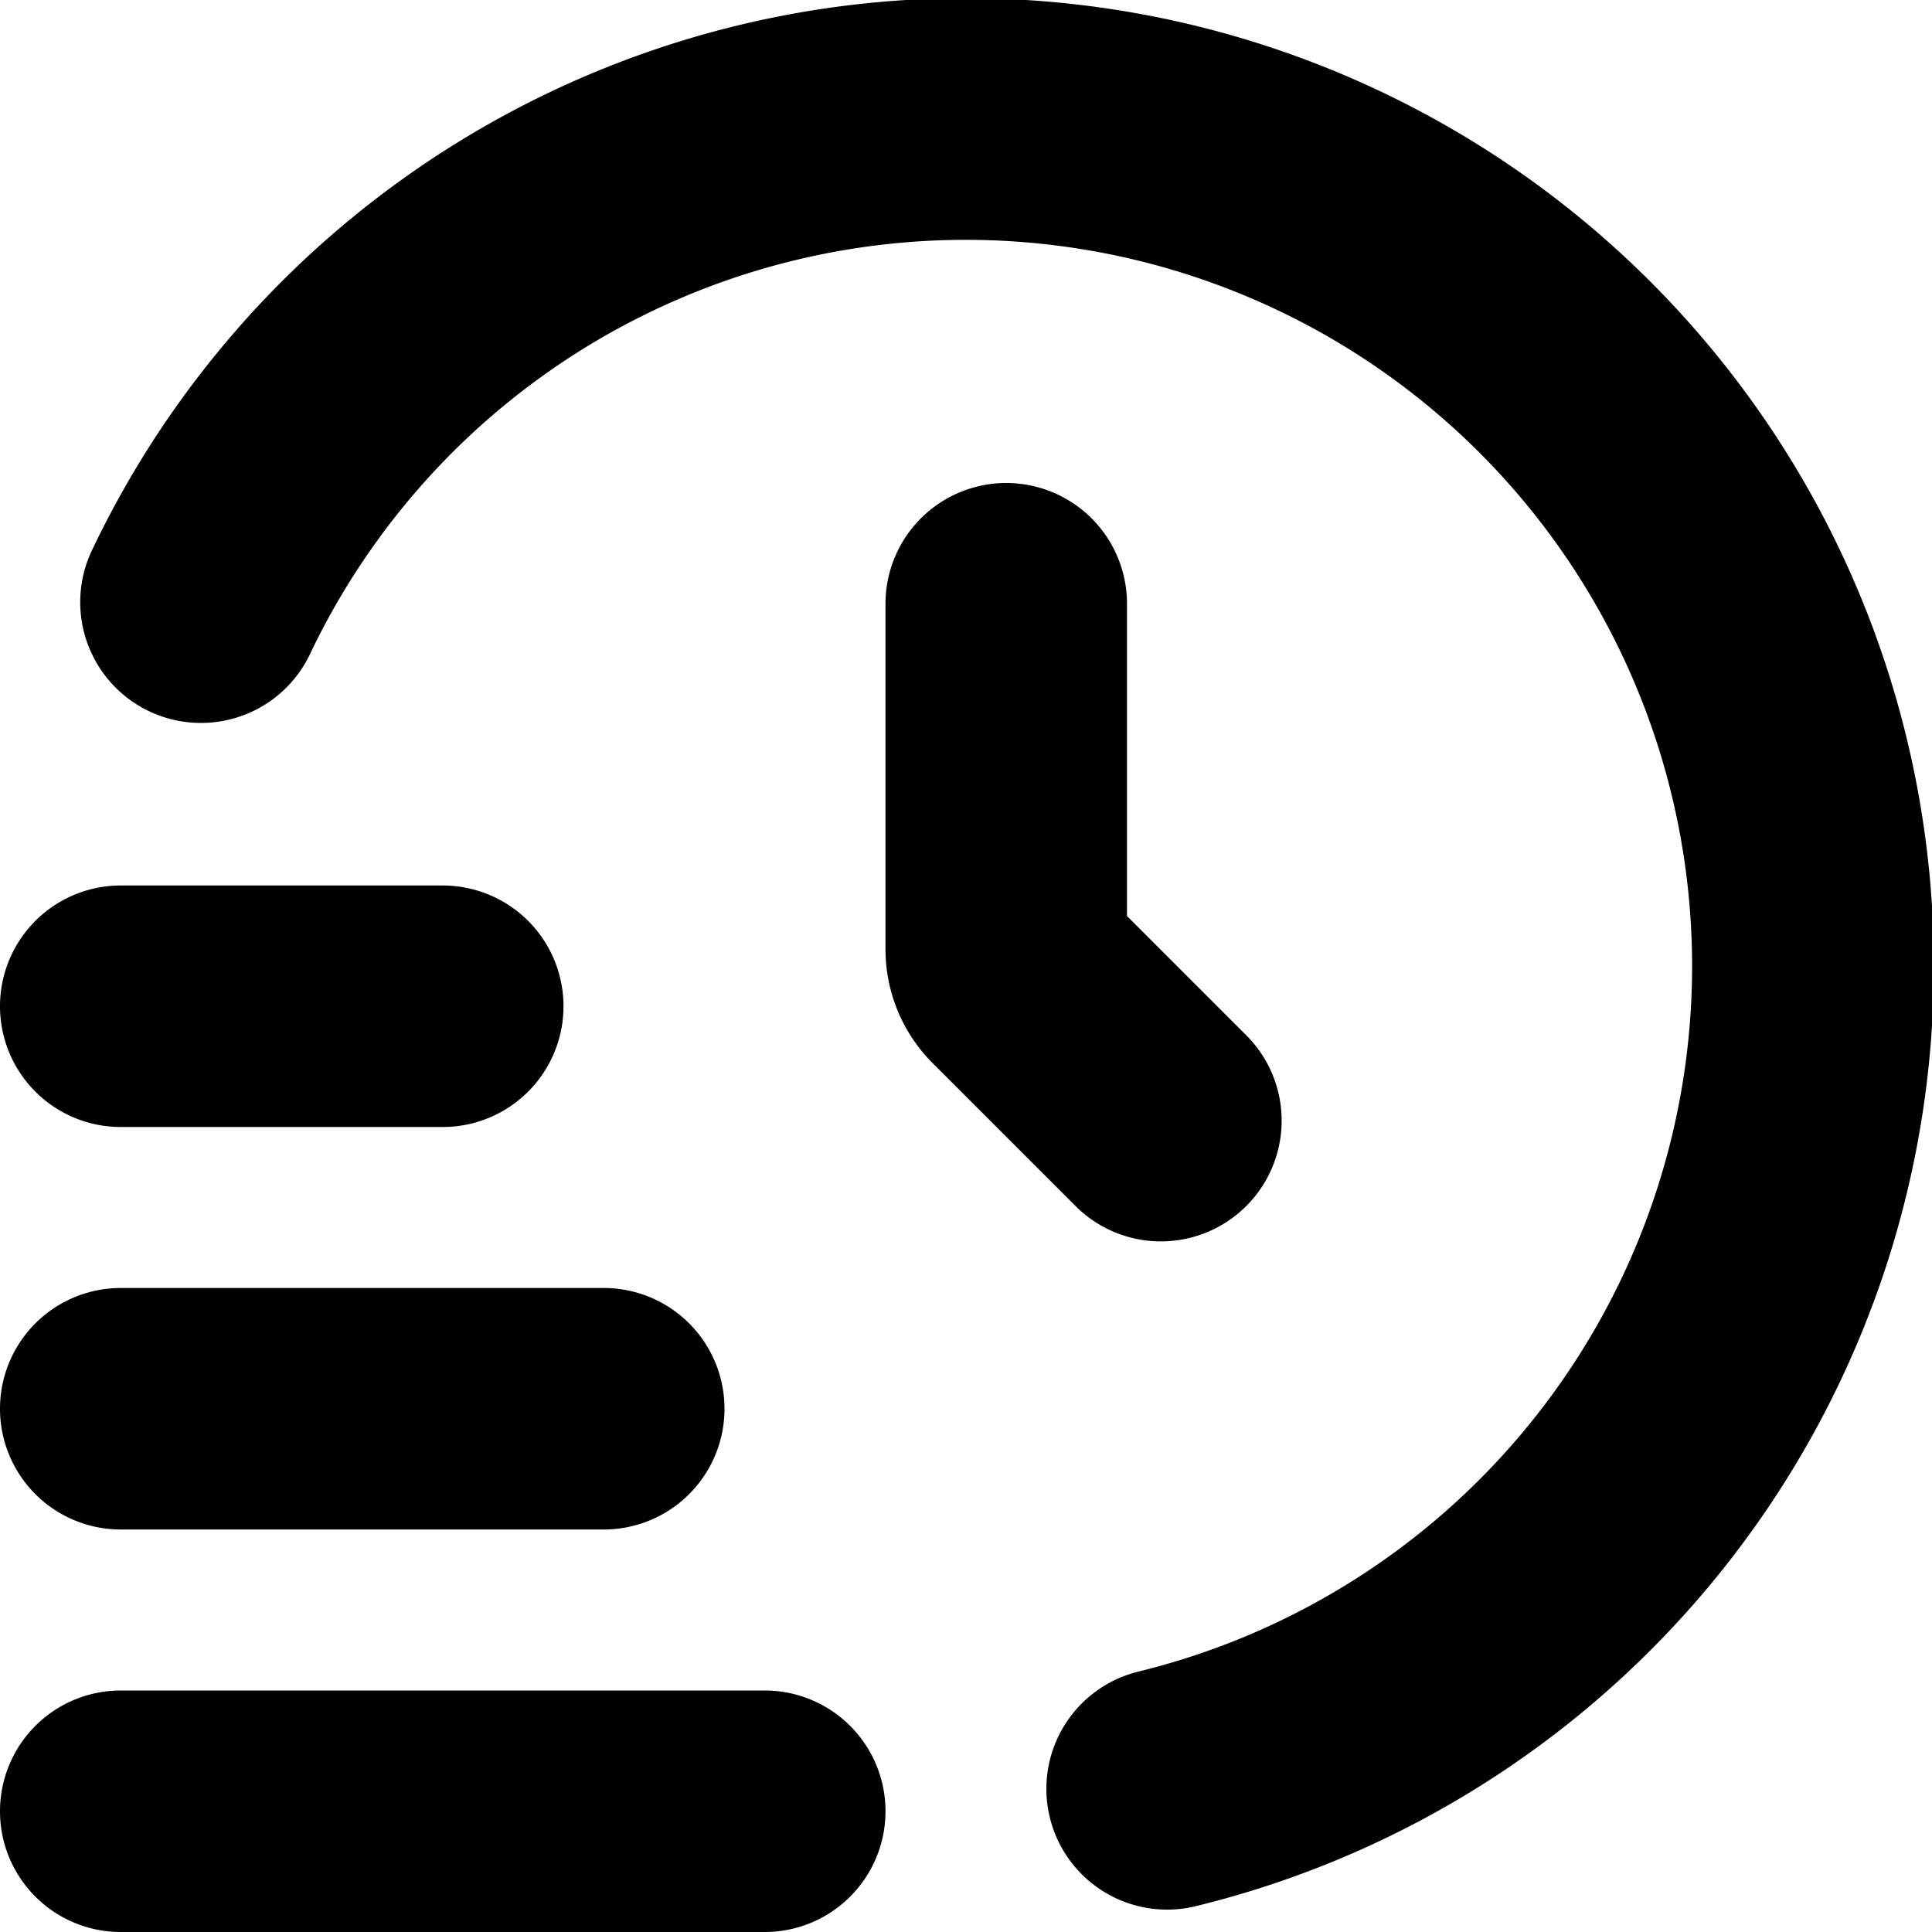
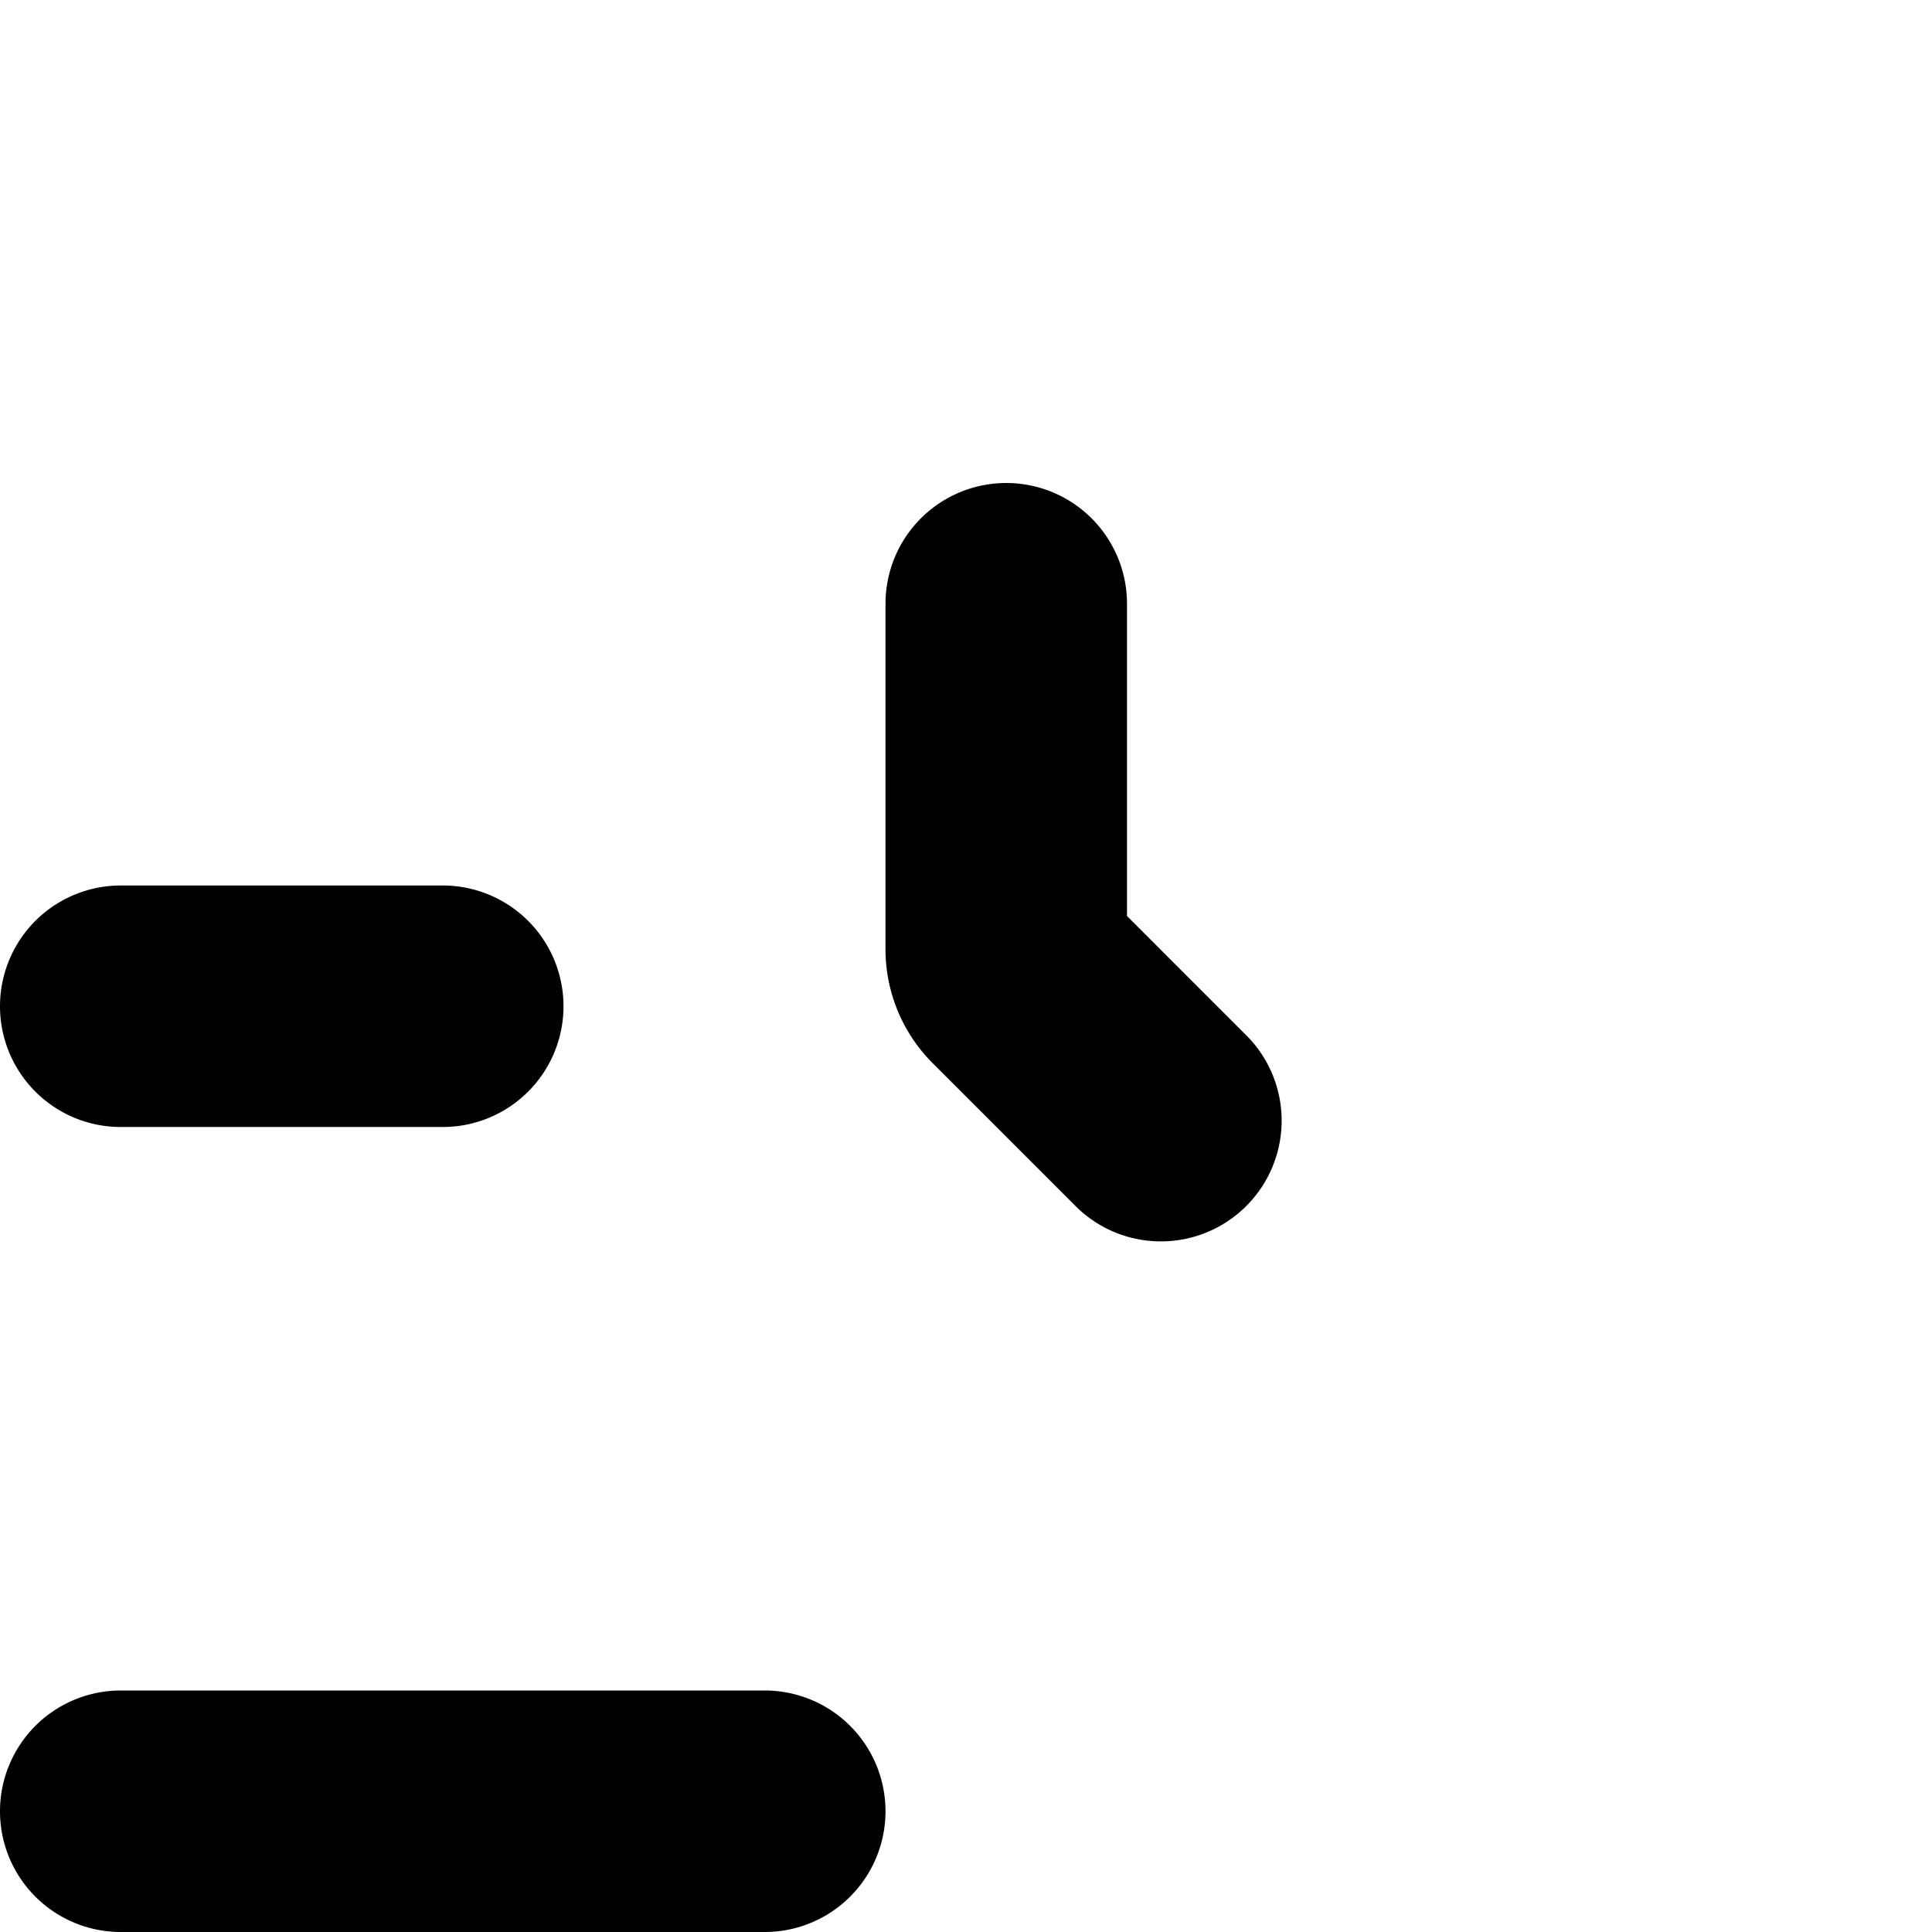
<svg xmlns="http://www.w3.org/2000/svg" data-name="Layer 1" width="512" viewBox="0 0 24 24" height="512" id="Layer_1">
  <path d="m9.5 24h-8a1.5 1.5 0 0 1 0-3h8a1.5 1.5 0 0 1 0 3z" />
-   <path d="m7.5 19h-6a1.5 1.5 0 0 1 0-3h6a1.5 1.5 0 0 1 0 3z" />
  <path d="m5.5 14h-4a1.5 1.5 0 0 1 0-3h4a1.5 1.5 0 0 1 0 3z" />
-   <path d="m14.5 23.722a1.5 1.5 0 0 1 -.354-2.958 9.022 9.022 0 1 0 -10.303-12.622 1.5 1.5 0 0 1 -2.711-1.284 12.023 12.023 0 1 1 13.723 16.821 1.513 1.513 0 0 1 -.355.043z" />
+   <path d="m14.5 23.722z" />
  <path d="m12.5 6a1.5 1.5 0 0 0 -1.5 1.5v4.293a2 2 0 0 0 .586 1.414l1.793 1.793a1.5 1.5 0 0 0 2.121-2.121l-1.5-1.5v-3.879a1.5 1.5 0 0 0 -1.5-1.5z" />
</svg>